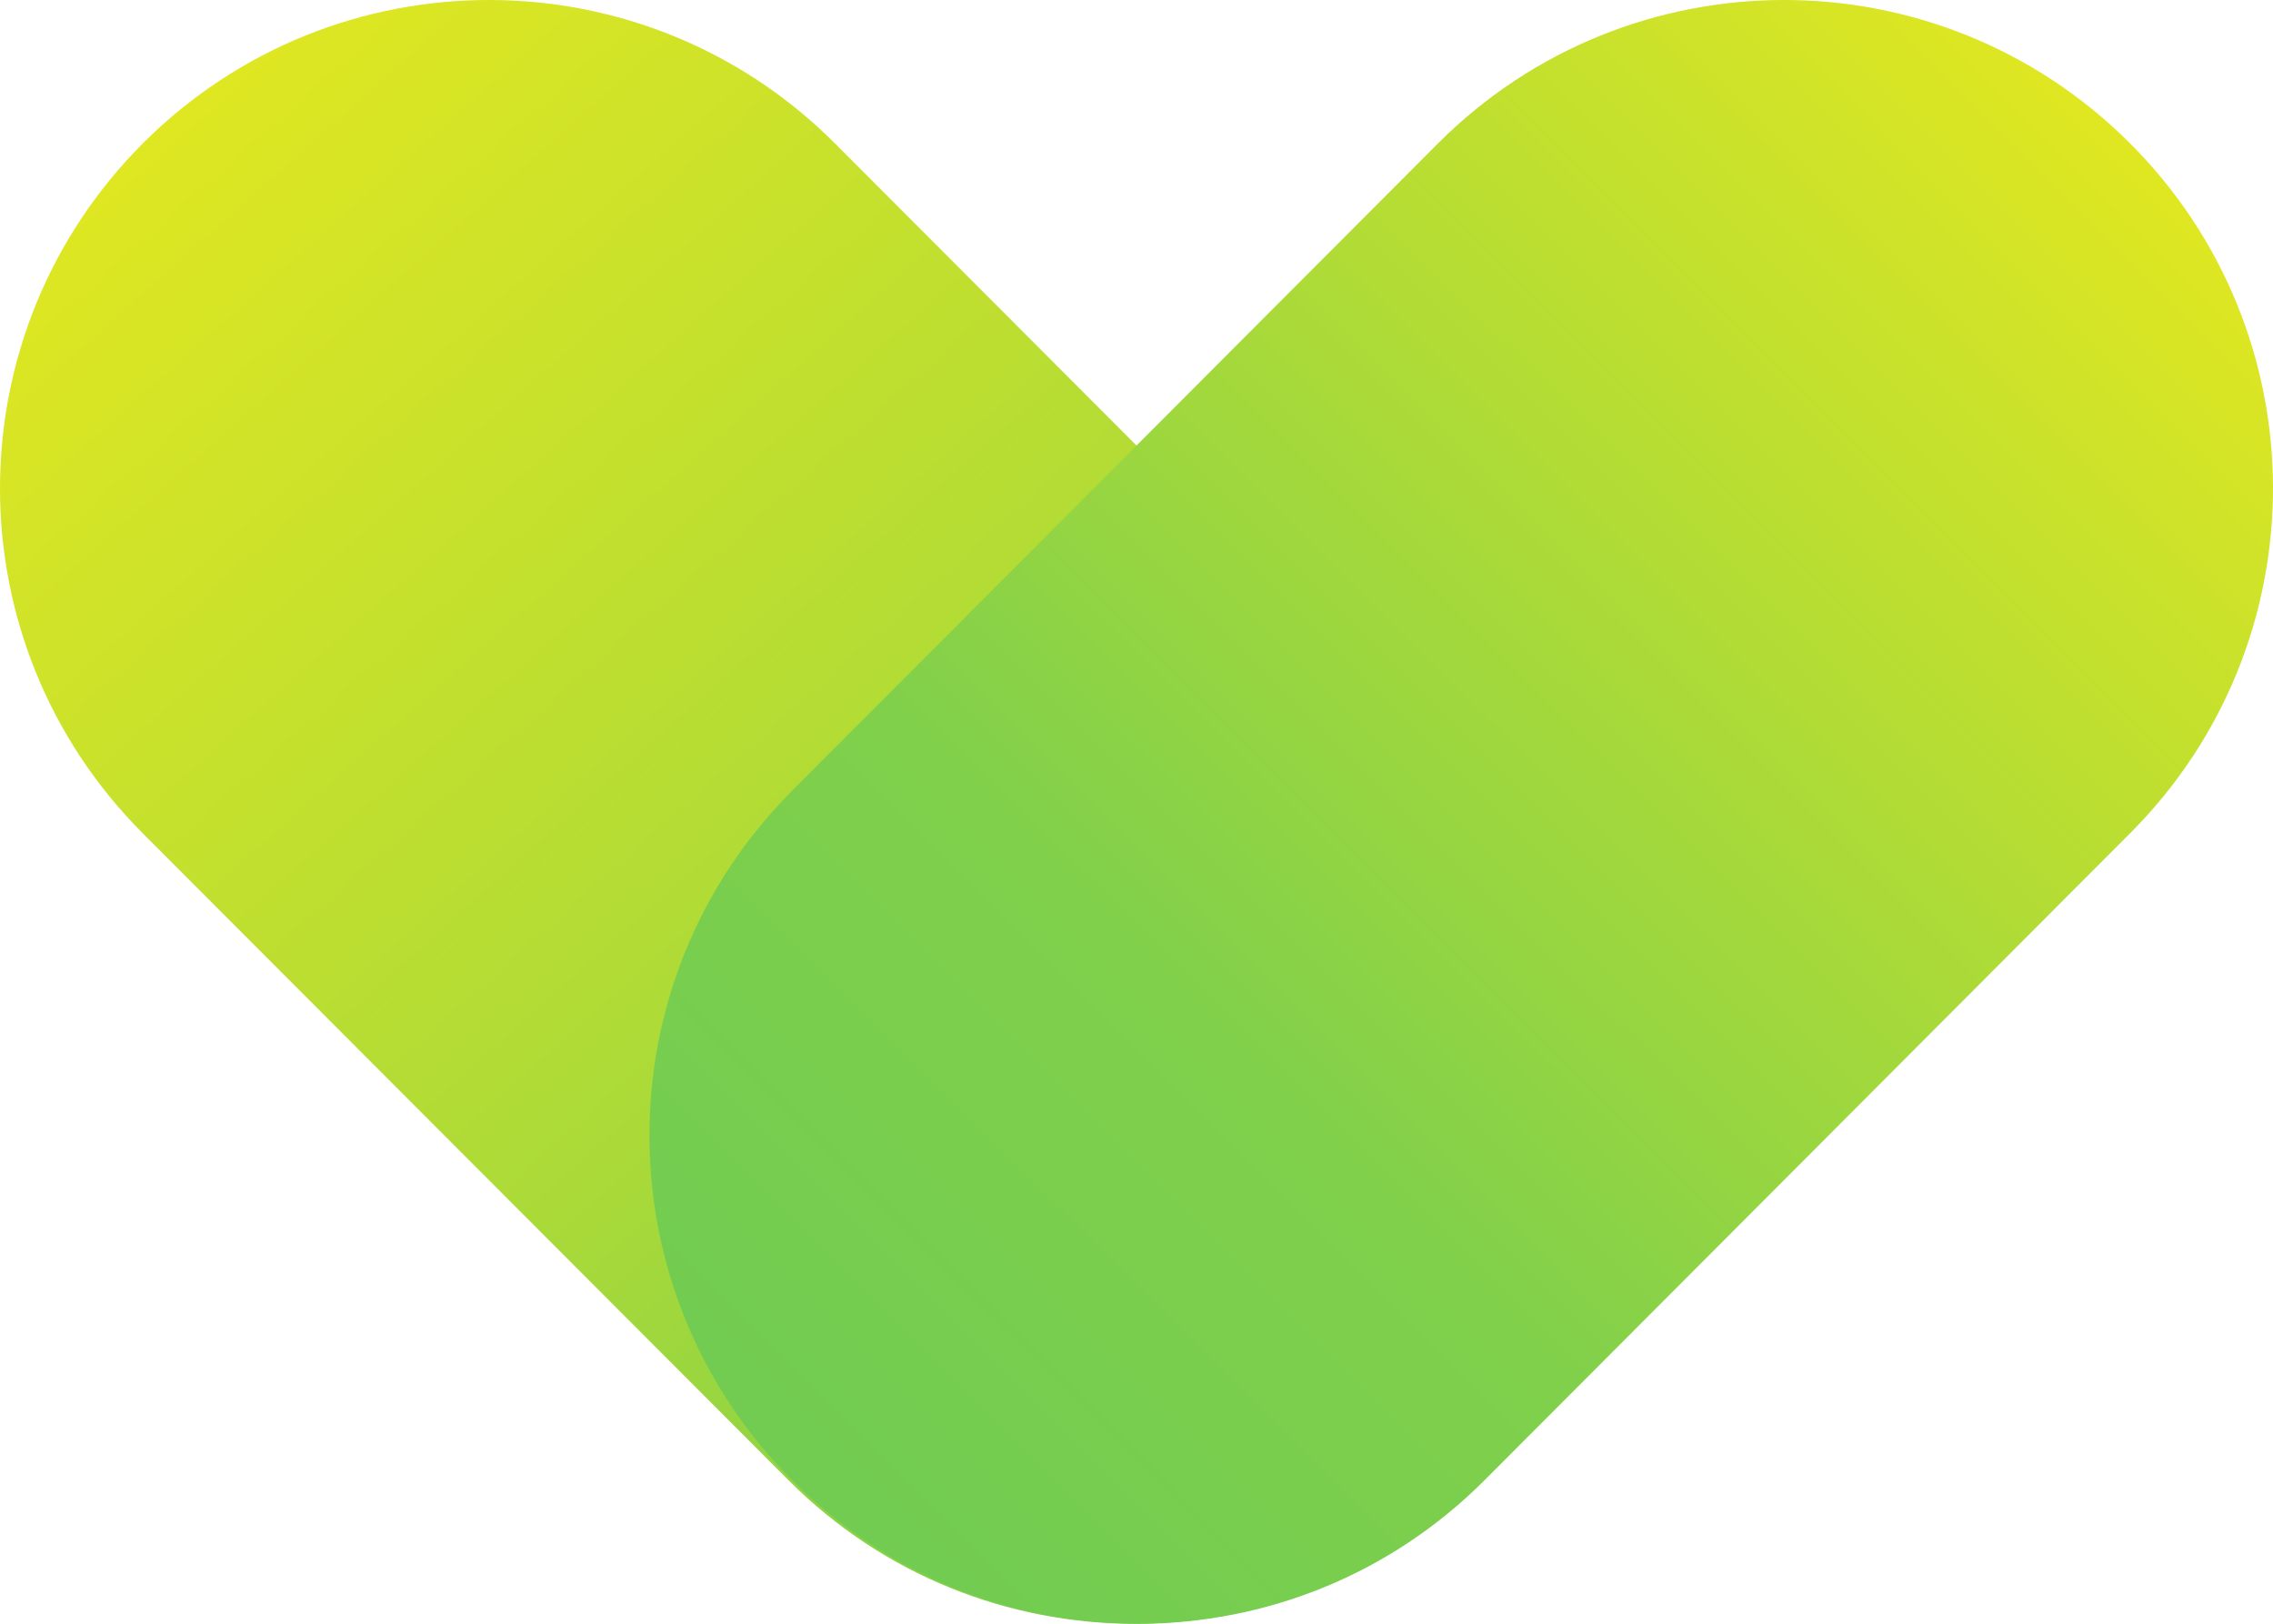
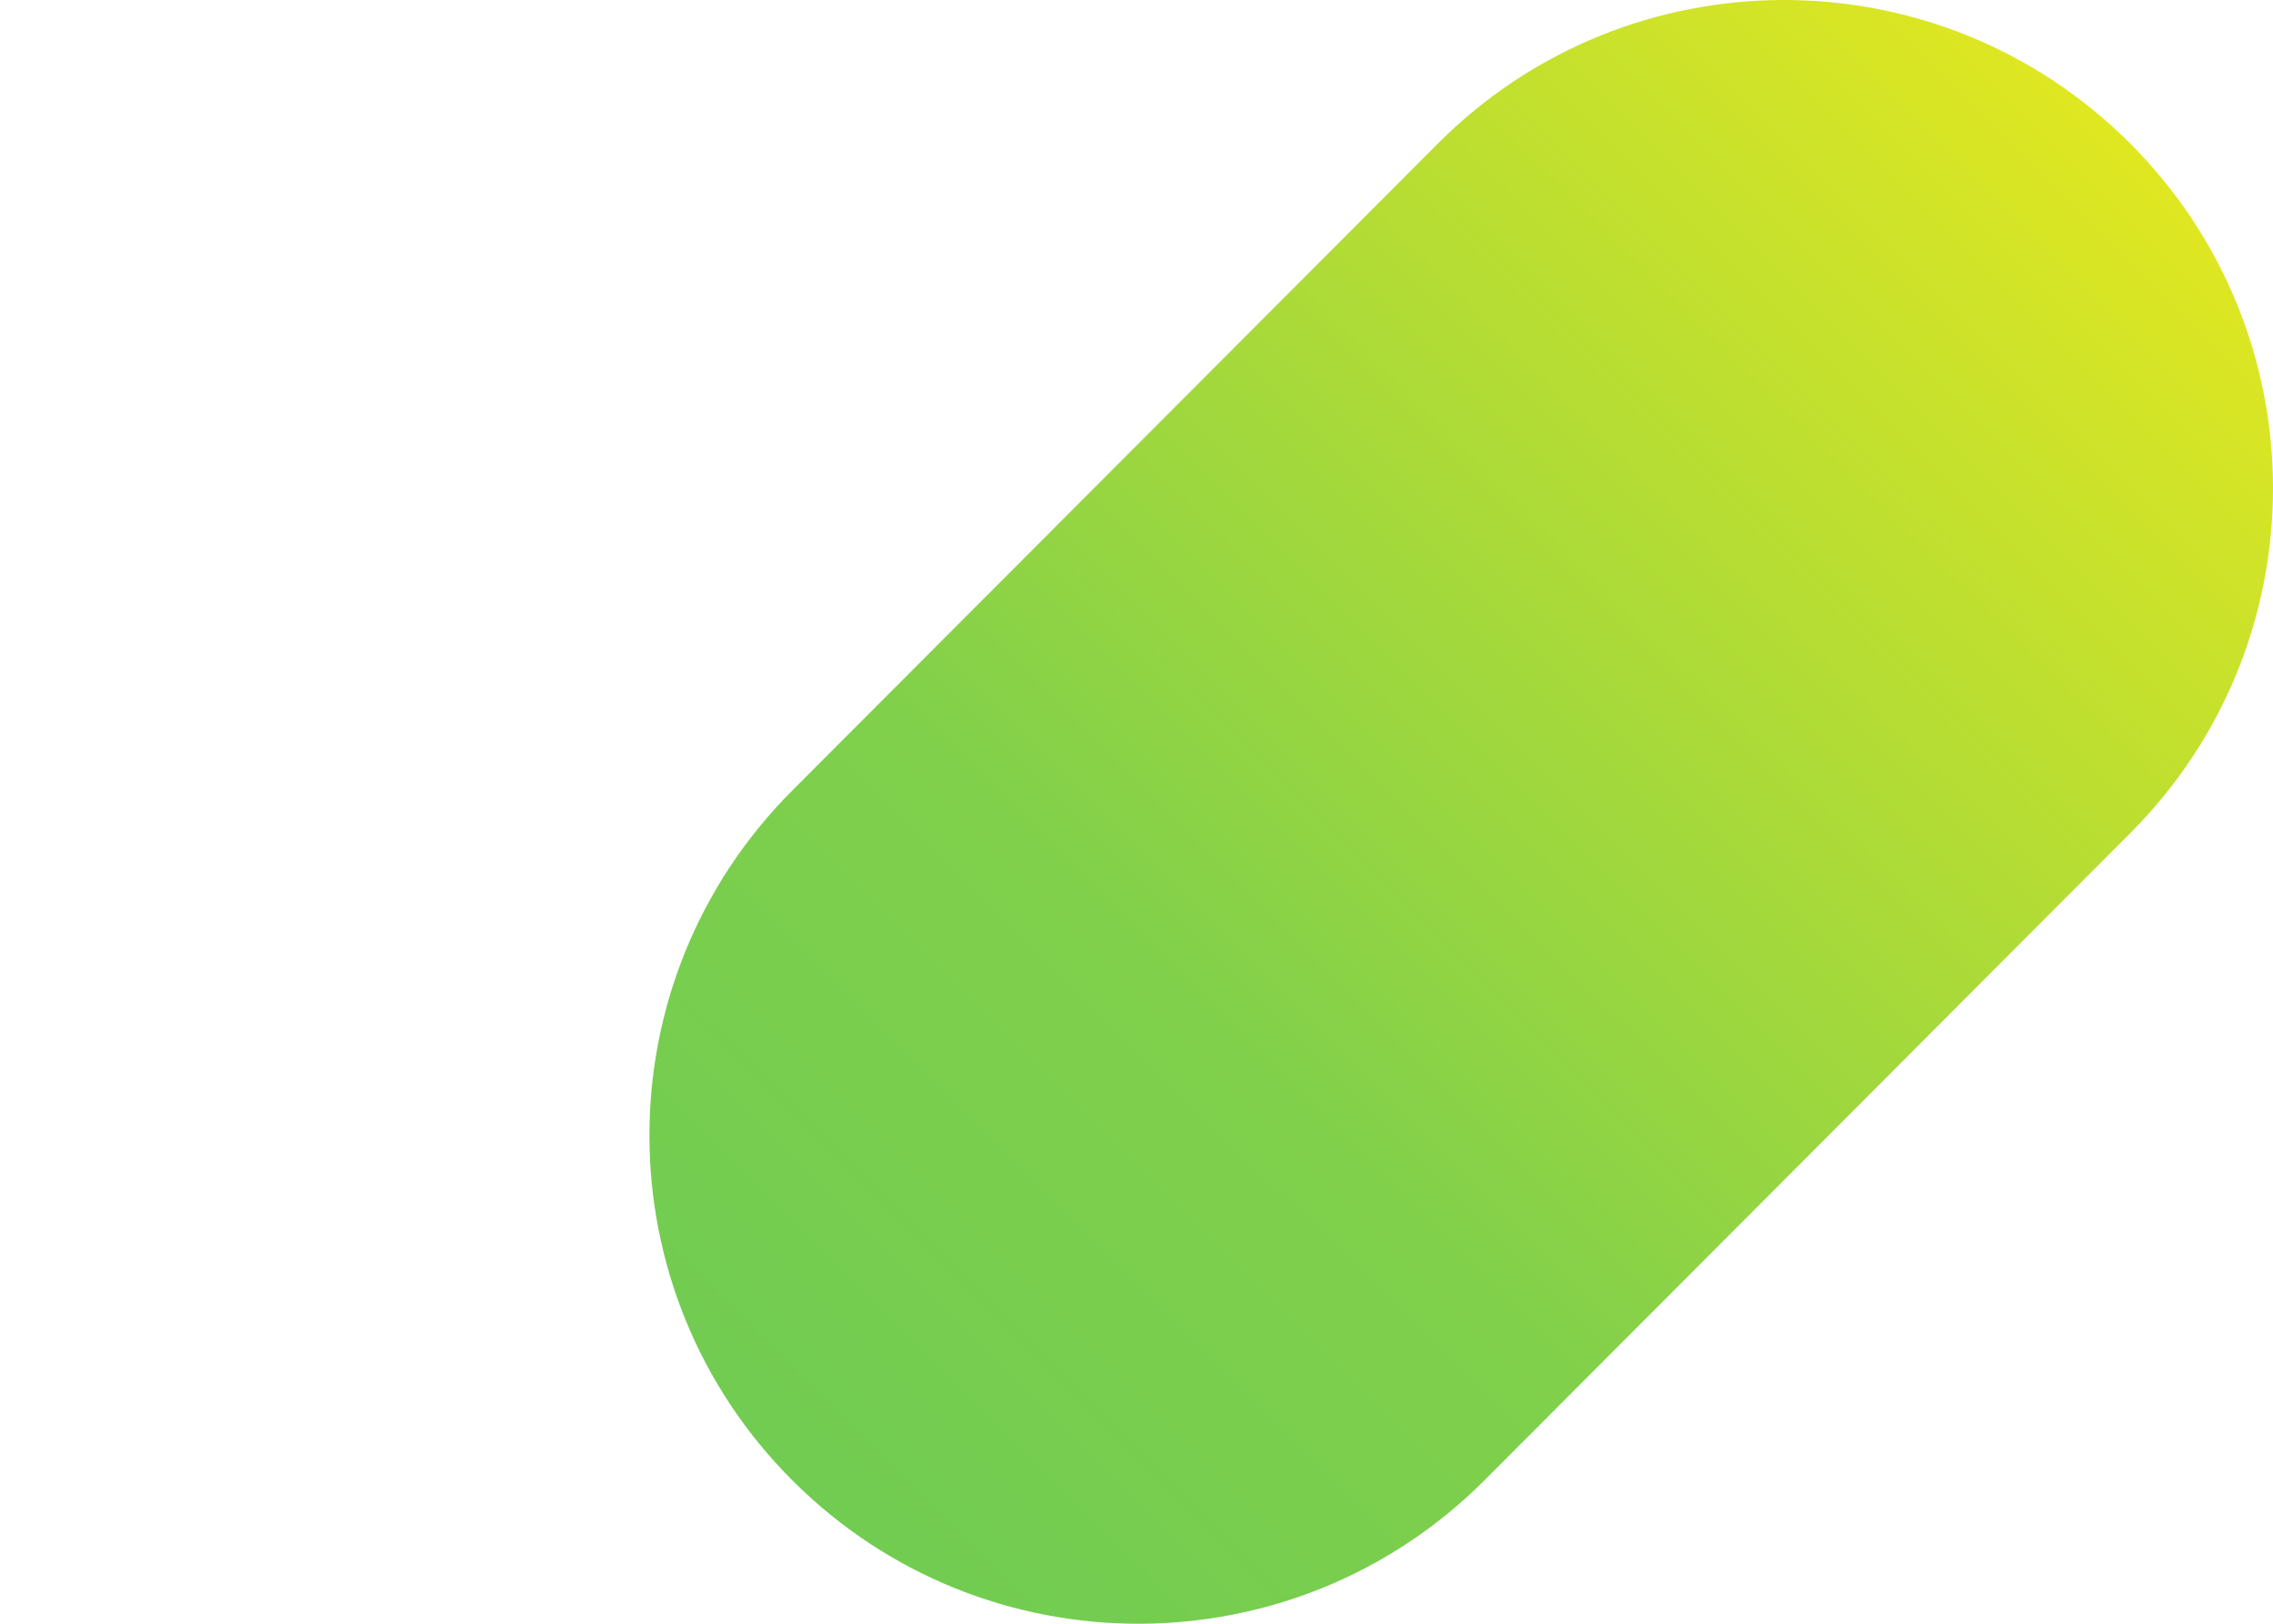
<svg xmlns="http://www.w3.org/2000/svg" width="63" height="45" viewBox="0 0 63 45" fill="none">
-   <path d="M3.982 3.951C9.281 -1.326 17.863 -1.317 23.144 3.977L41.044 21.907C46.33 27.201 46.316 35.768 41.017 41.049C35.719 46.326 27.137 46.317 21.856 41.023L3.956 23.093C-1.33 17.799 -1.316 9.232 3.982 3.951Z" fill="url(#paint0_linear_3020_7345)" />
  <path d="M59.014 3.949C64.317 9.225 64.33 17.793 59.045 23.087L41.148 41.021C35.864 46.315 27.288 46.328 21.986 41.051C16.683 35.775 16.67 27.207 21.955 21.913L39.852 3.979C45.136 -1.315 53.712 -1.328 59.014 3.949Z" fill="url(#paint1_linear_3020_7345)" />
  <defs>
    <linearGradient id="paint0_linear_3020_7345" x1="40.413" y1="41.2" x2="5.405" y2="1.897" gradientUnits="userSpaceOnUse">
      <stop stop-color="#71CC51" />
      <stop offset="0.43" stop-color="#ABDA38" />
      <stop offset="1" stop-color="#E0E721" />
    </linearGradient>
    <linearGradient id="paint1_linear_3020_7345" x1="22.328" y1="41.244" x2="59.355" y2="4.14" gradientUnits="userSpaceOnUse">
      <stop stop-color="#71CC51" />
      <stop offset="0.32" stop-color="#80D04B" />
      <stop offset="1" stop-color="#E0E721" />
    </linearGradient>
  </defs>
</svg>